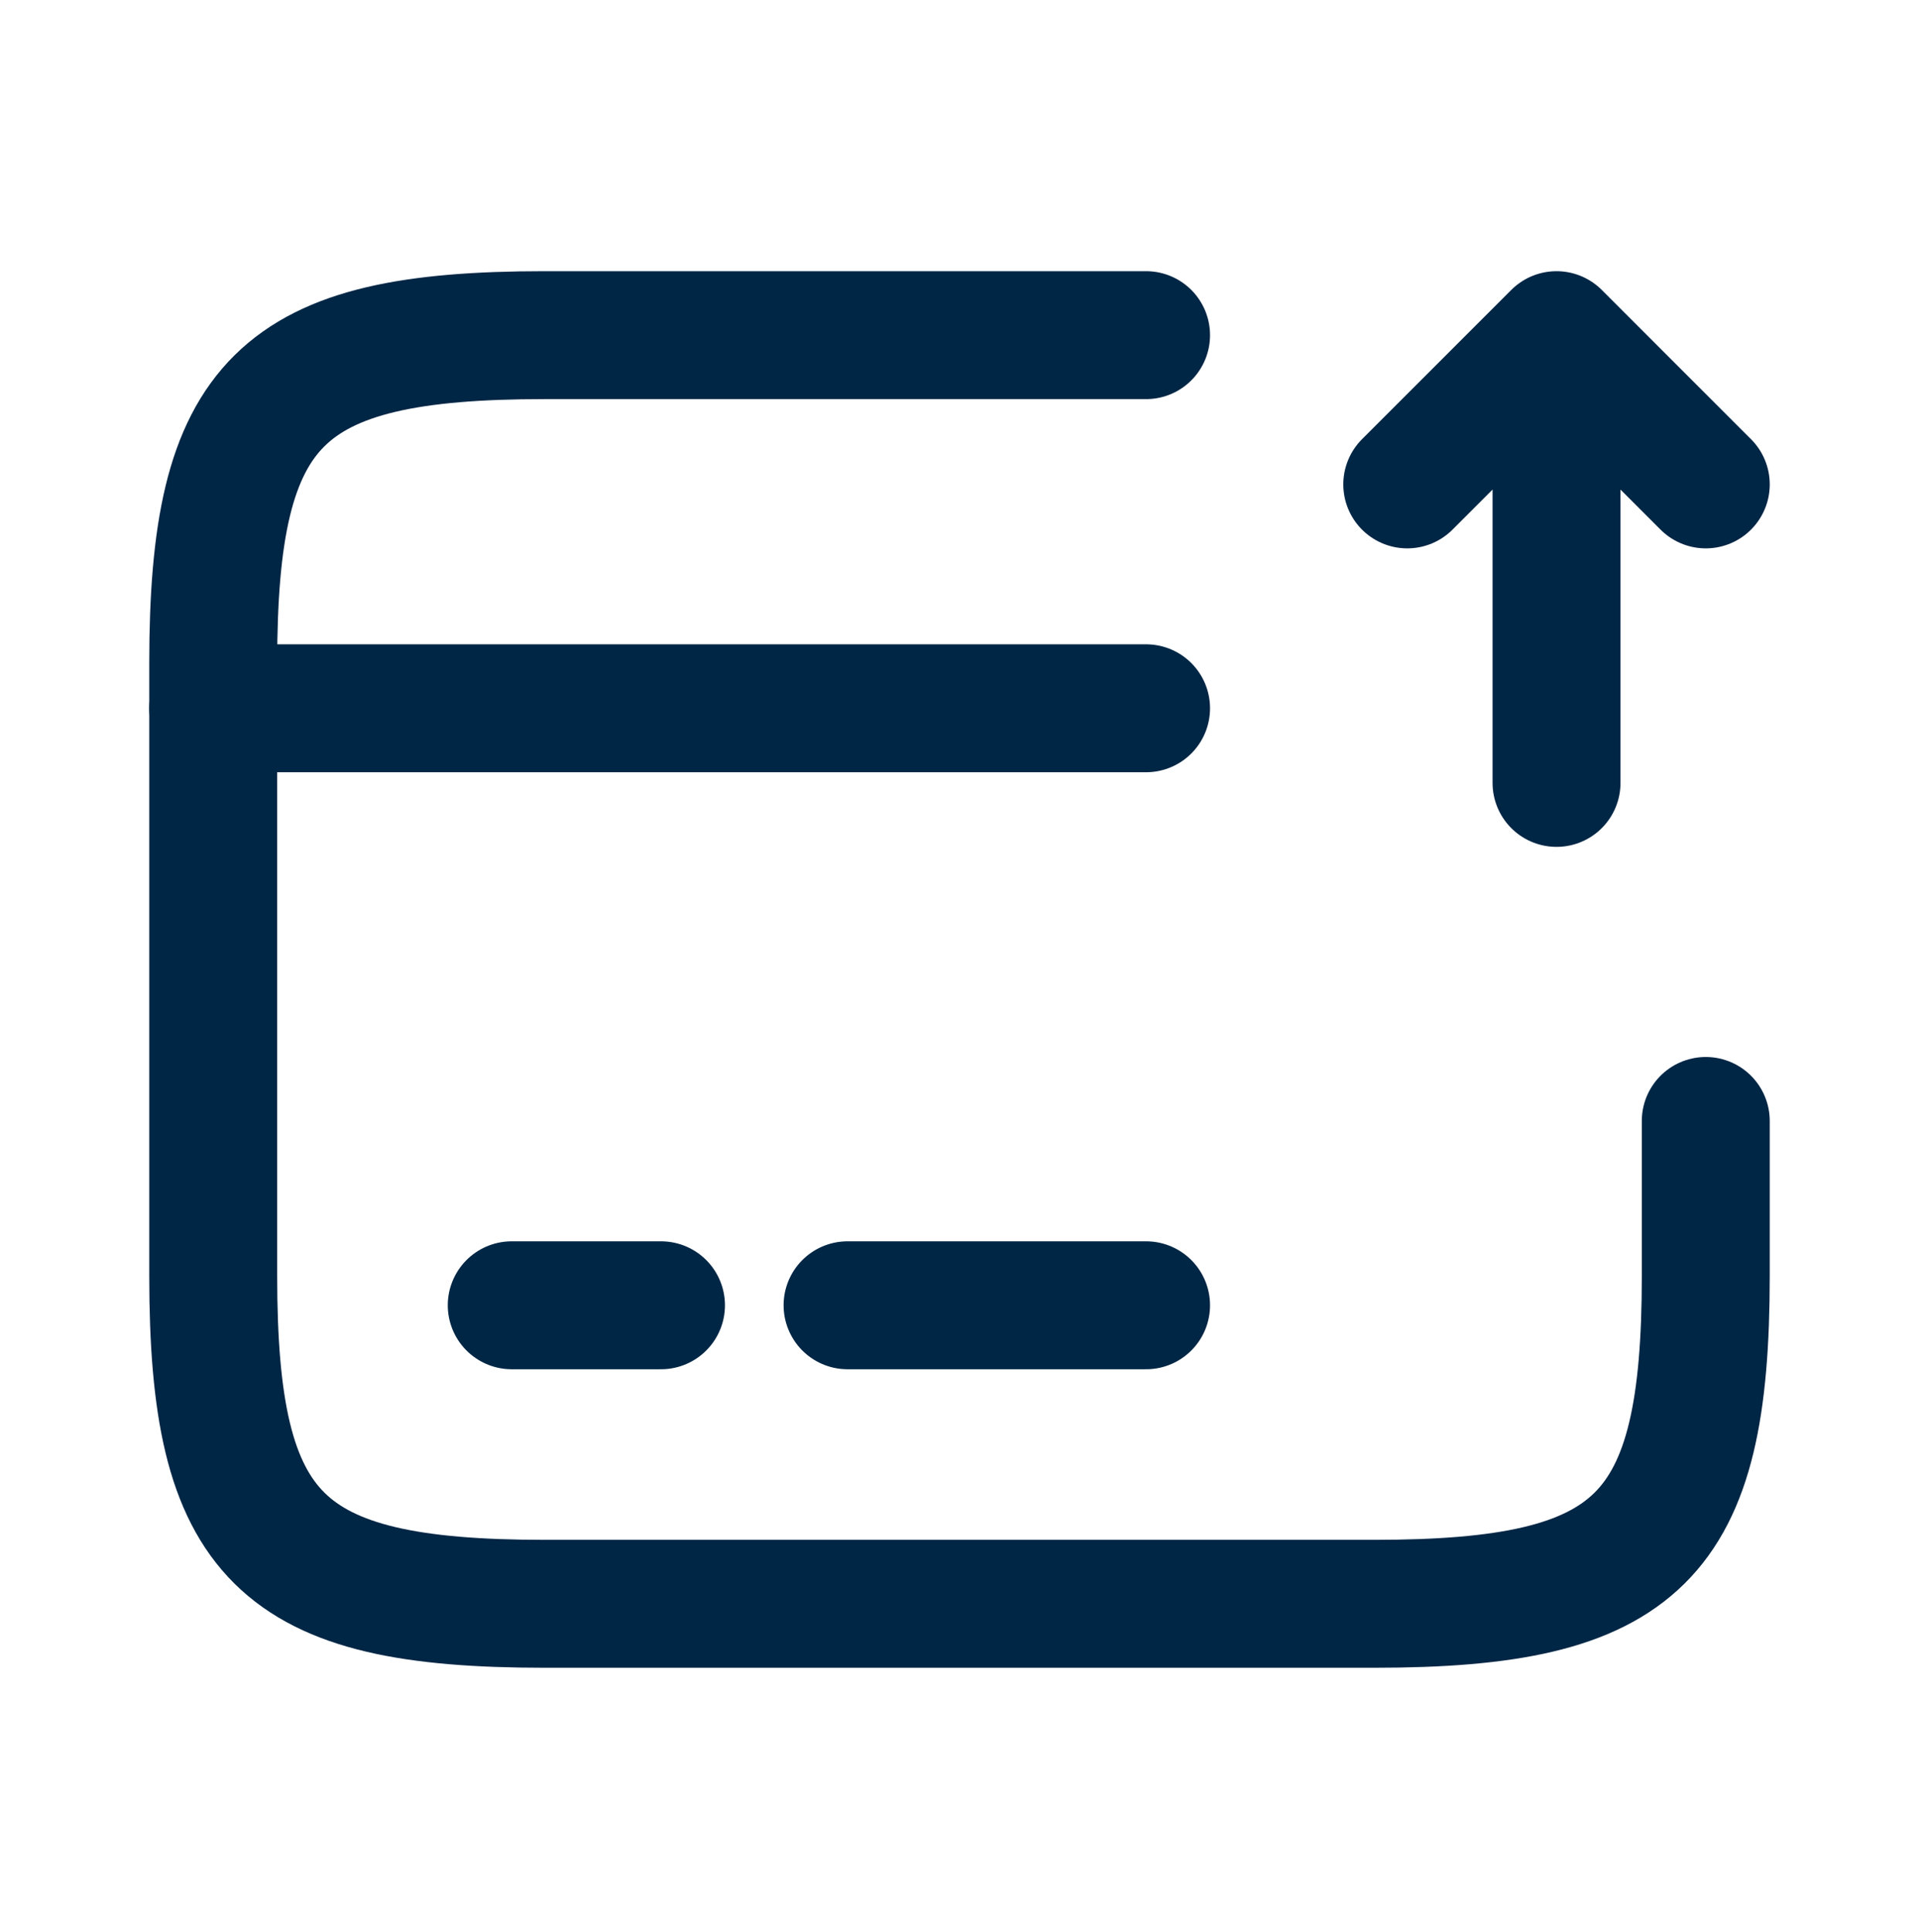
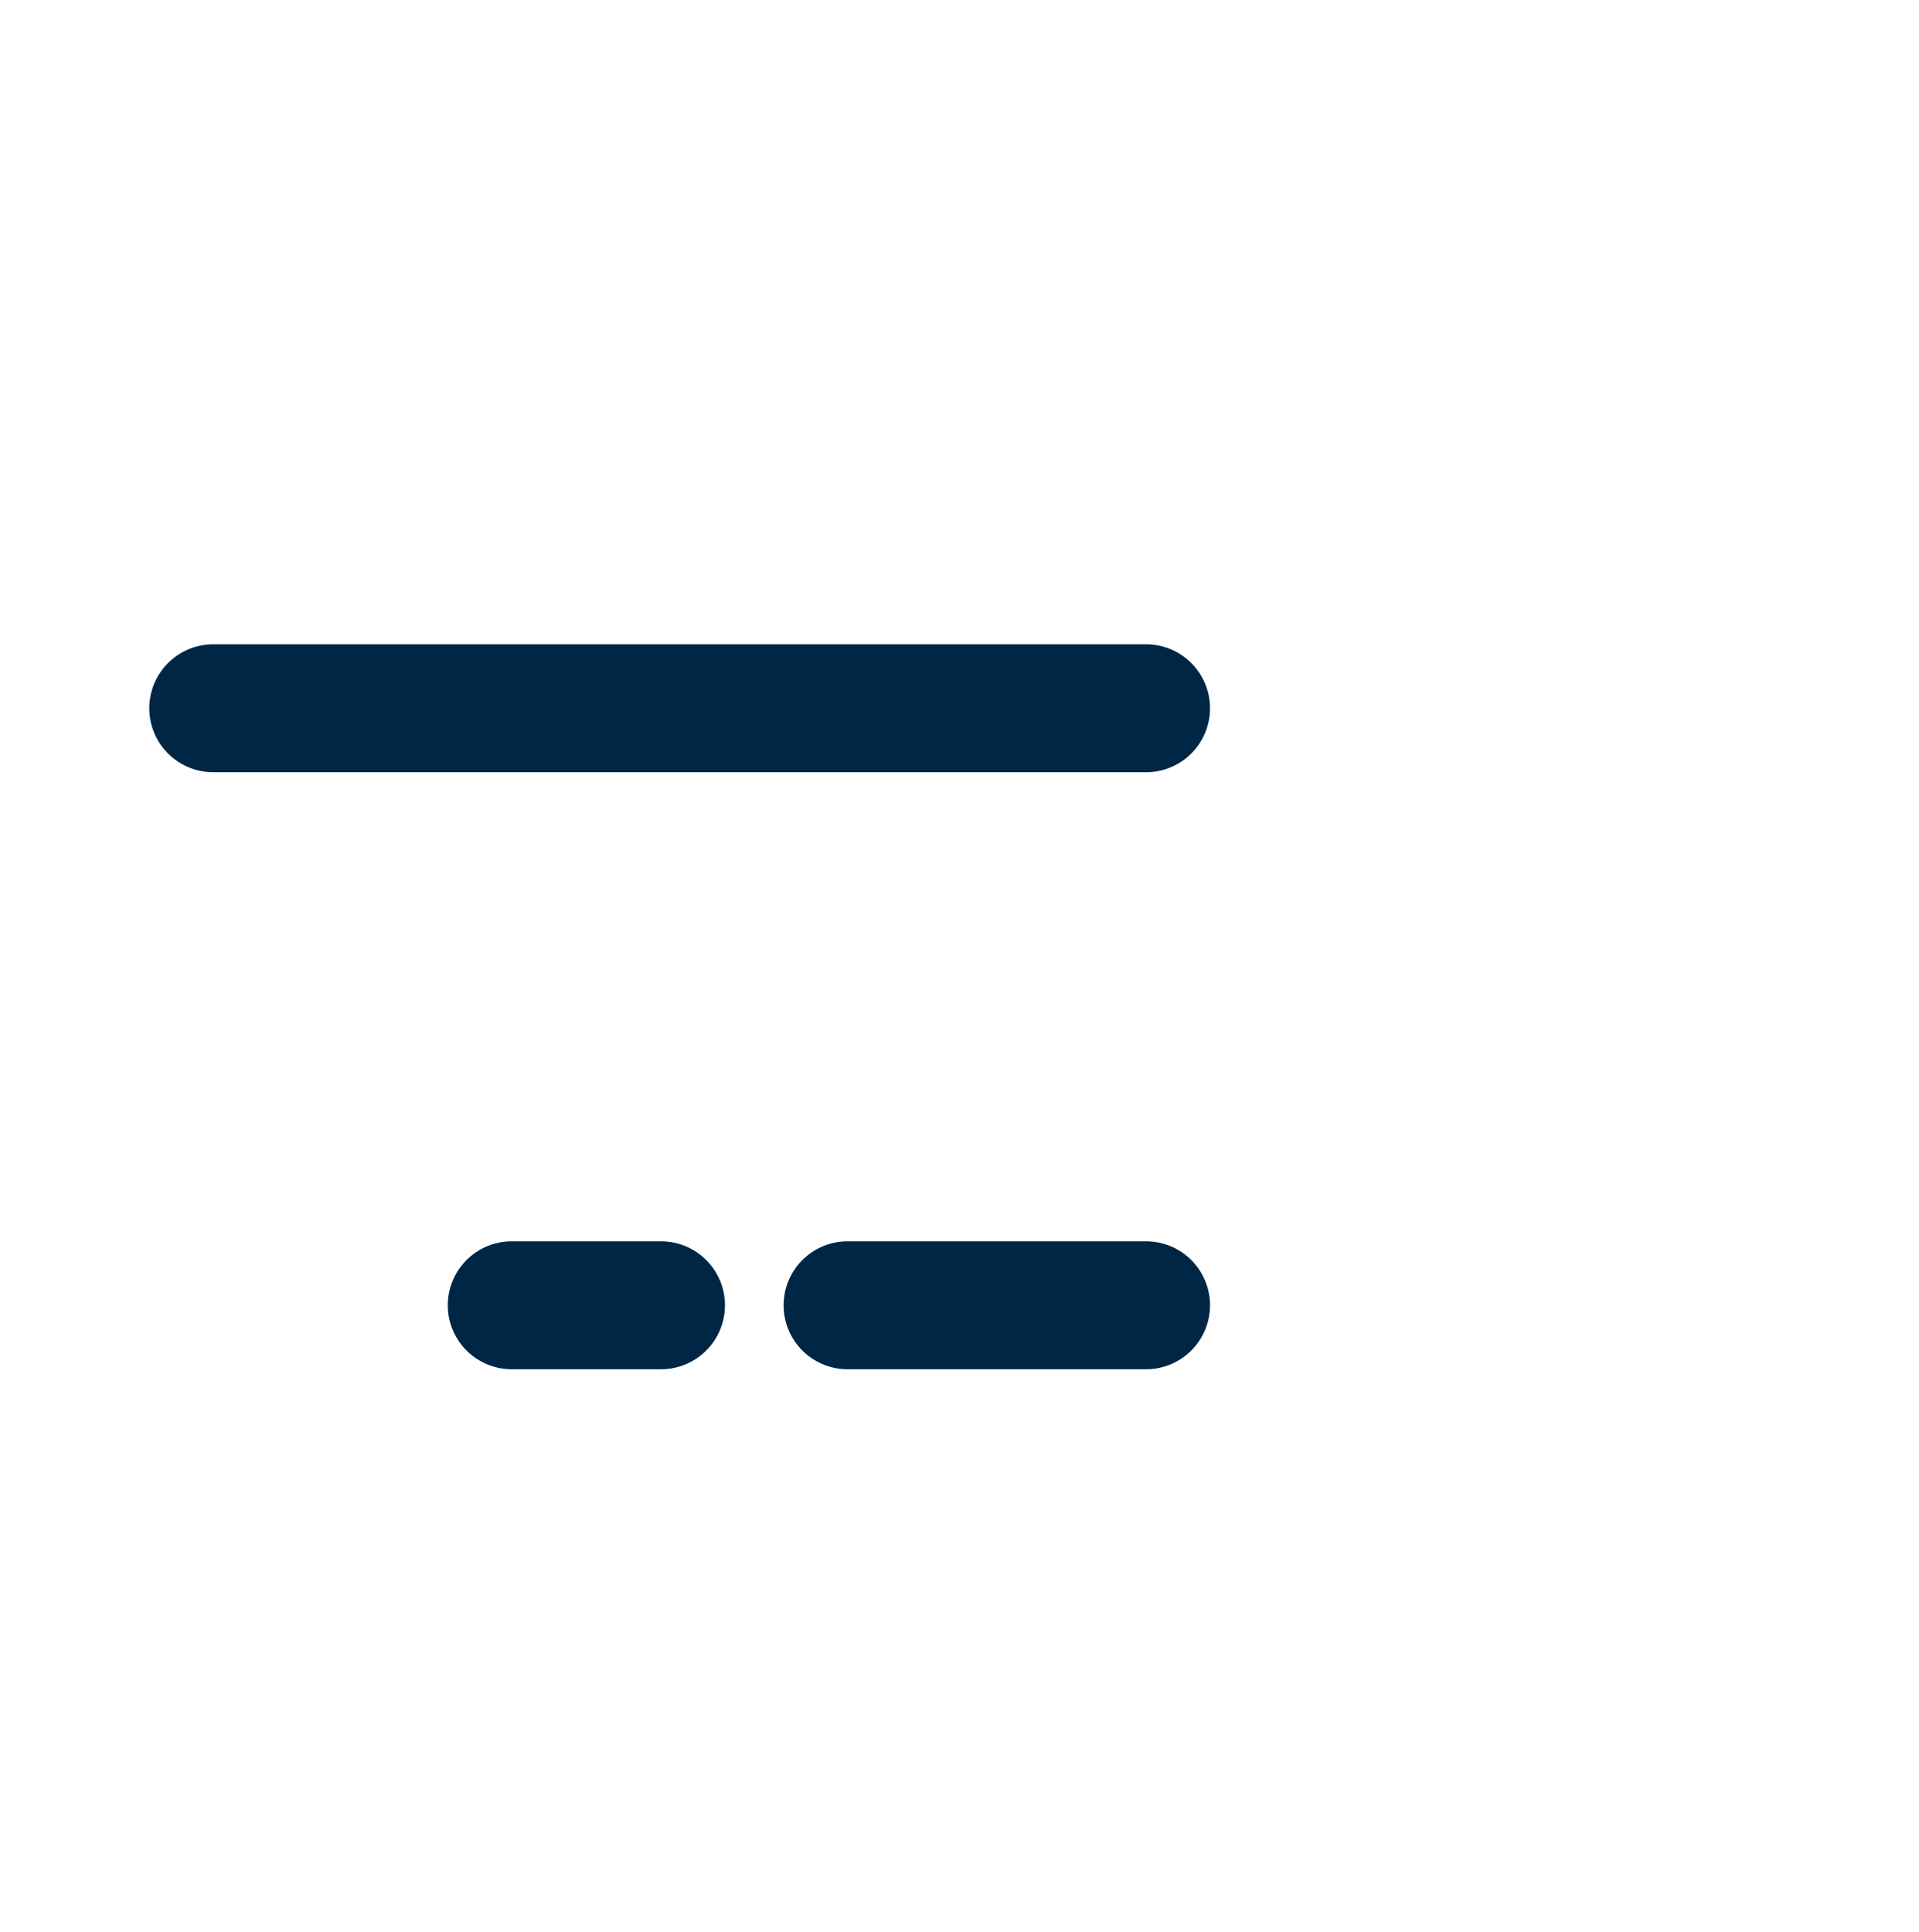
<svg xmlns="http://www.w3.org/2000/svg" width="150" height="151" fill="none">
  <path stroke="#002645" stroke-linecap="round" stroke-linejoin="round" stroke-miterlimit="10" stroke-width="10" d="M16.667 55.364h72.916M40 102.031h11.667M66.25 102.031h23.333" />
-   <path stroke="#002645" stroke-linecap="round" stroke-linejoin="round" stroke-width="10" d="M133.333 87.623v12.134c0 20.475-5.192 25.608-25.9 25.608H42.567c-20.709 0-25.9-5.133-25.9-25.608v-47.95c0-20.475 5.191-25.609 25.9-25.609h47.016M121.667 61.198v-35l11.666 11.667M121.667 26.198 110 37.865" />
</svg>